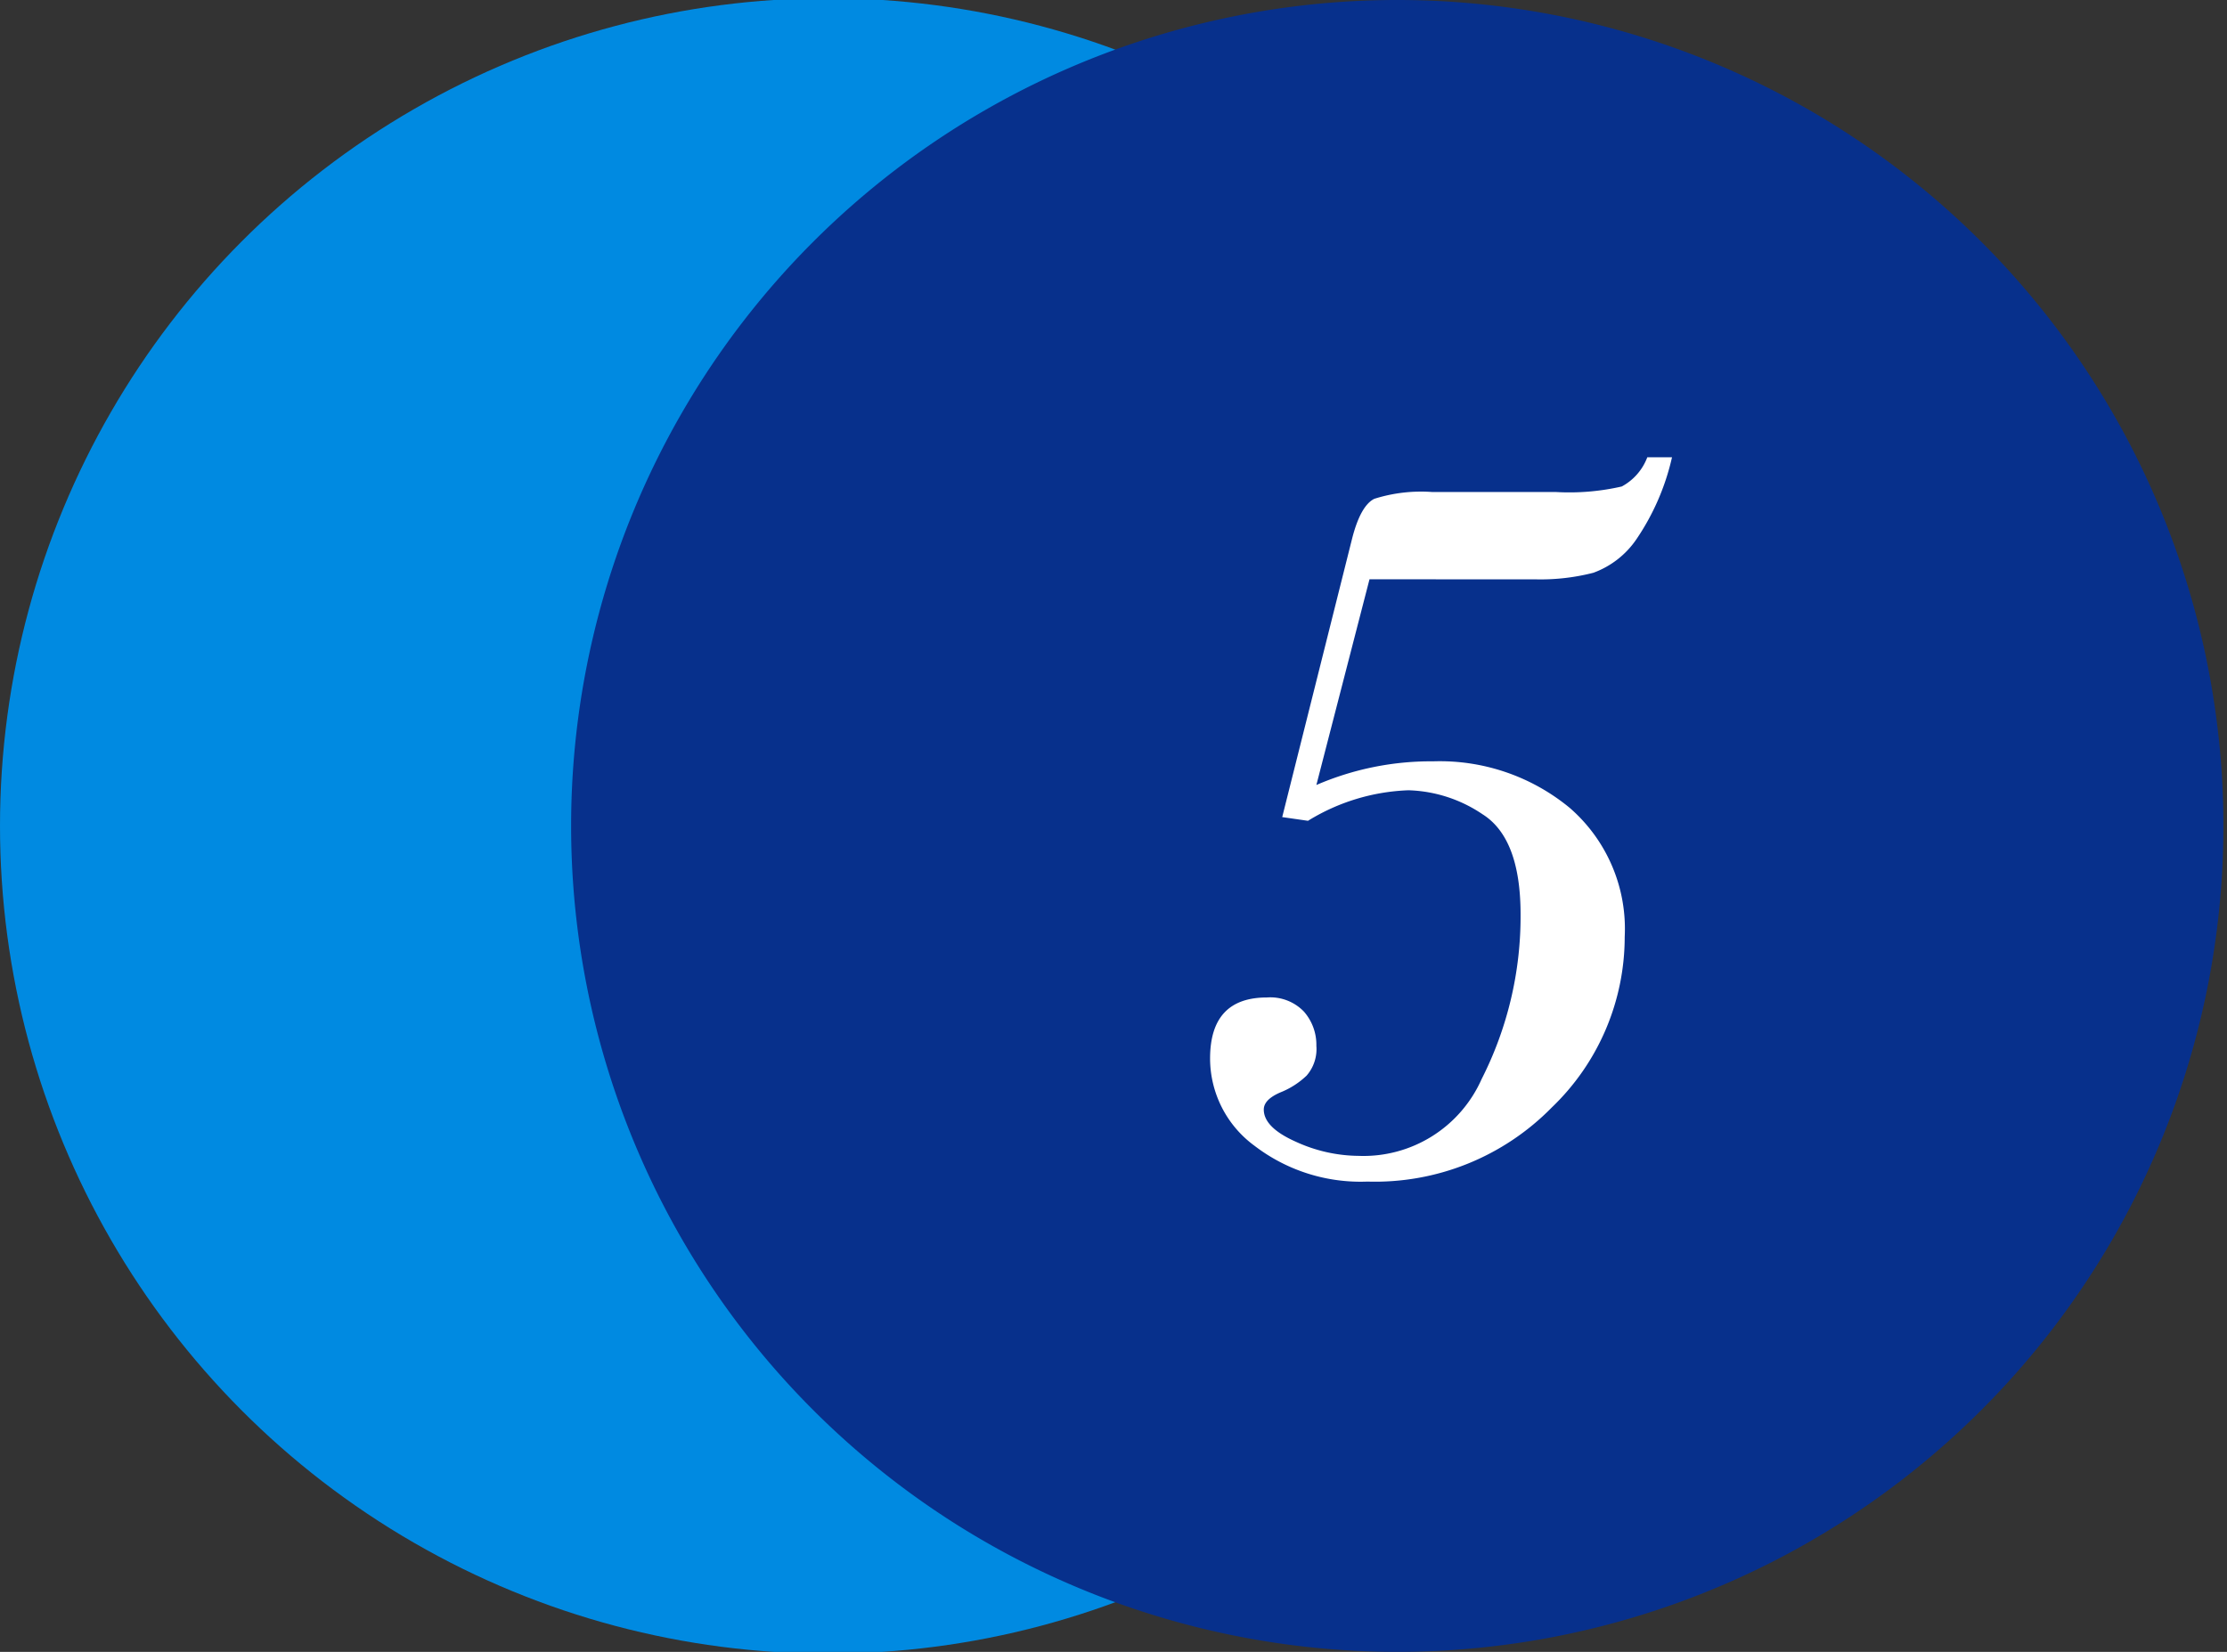
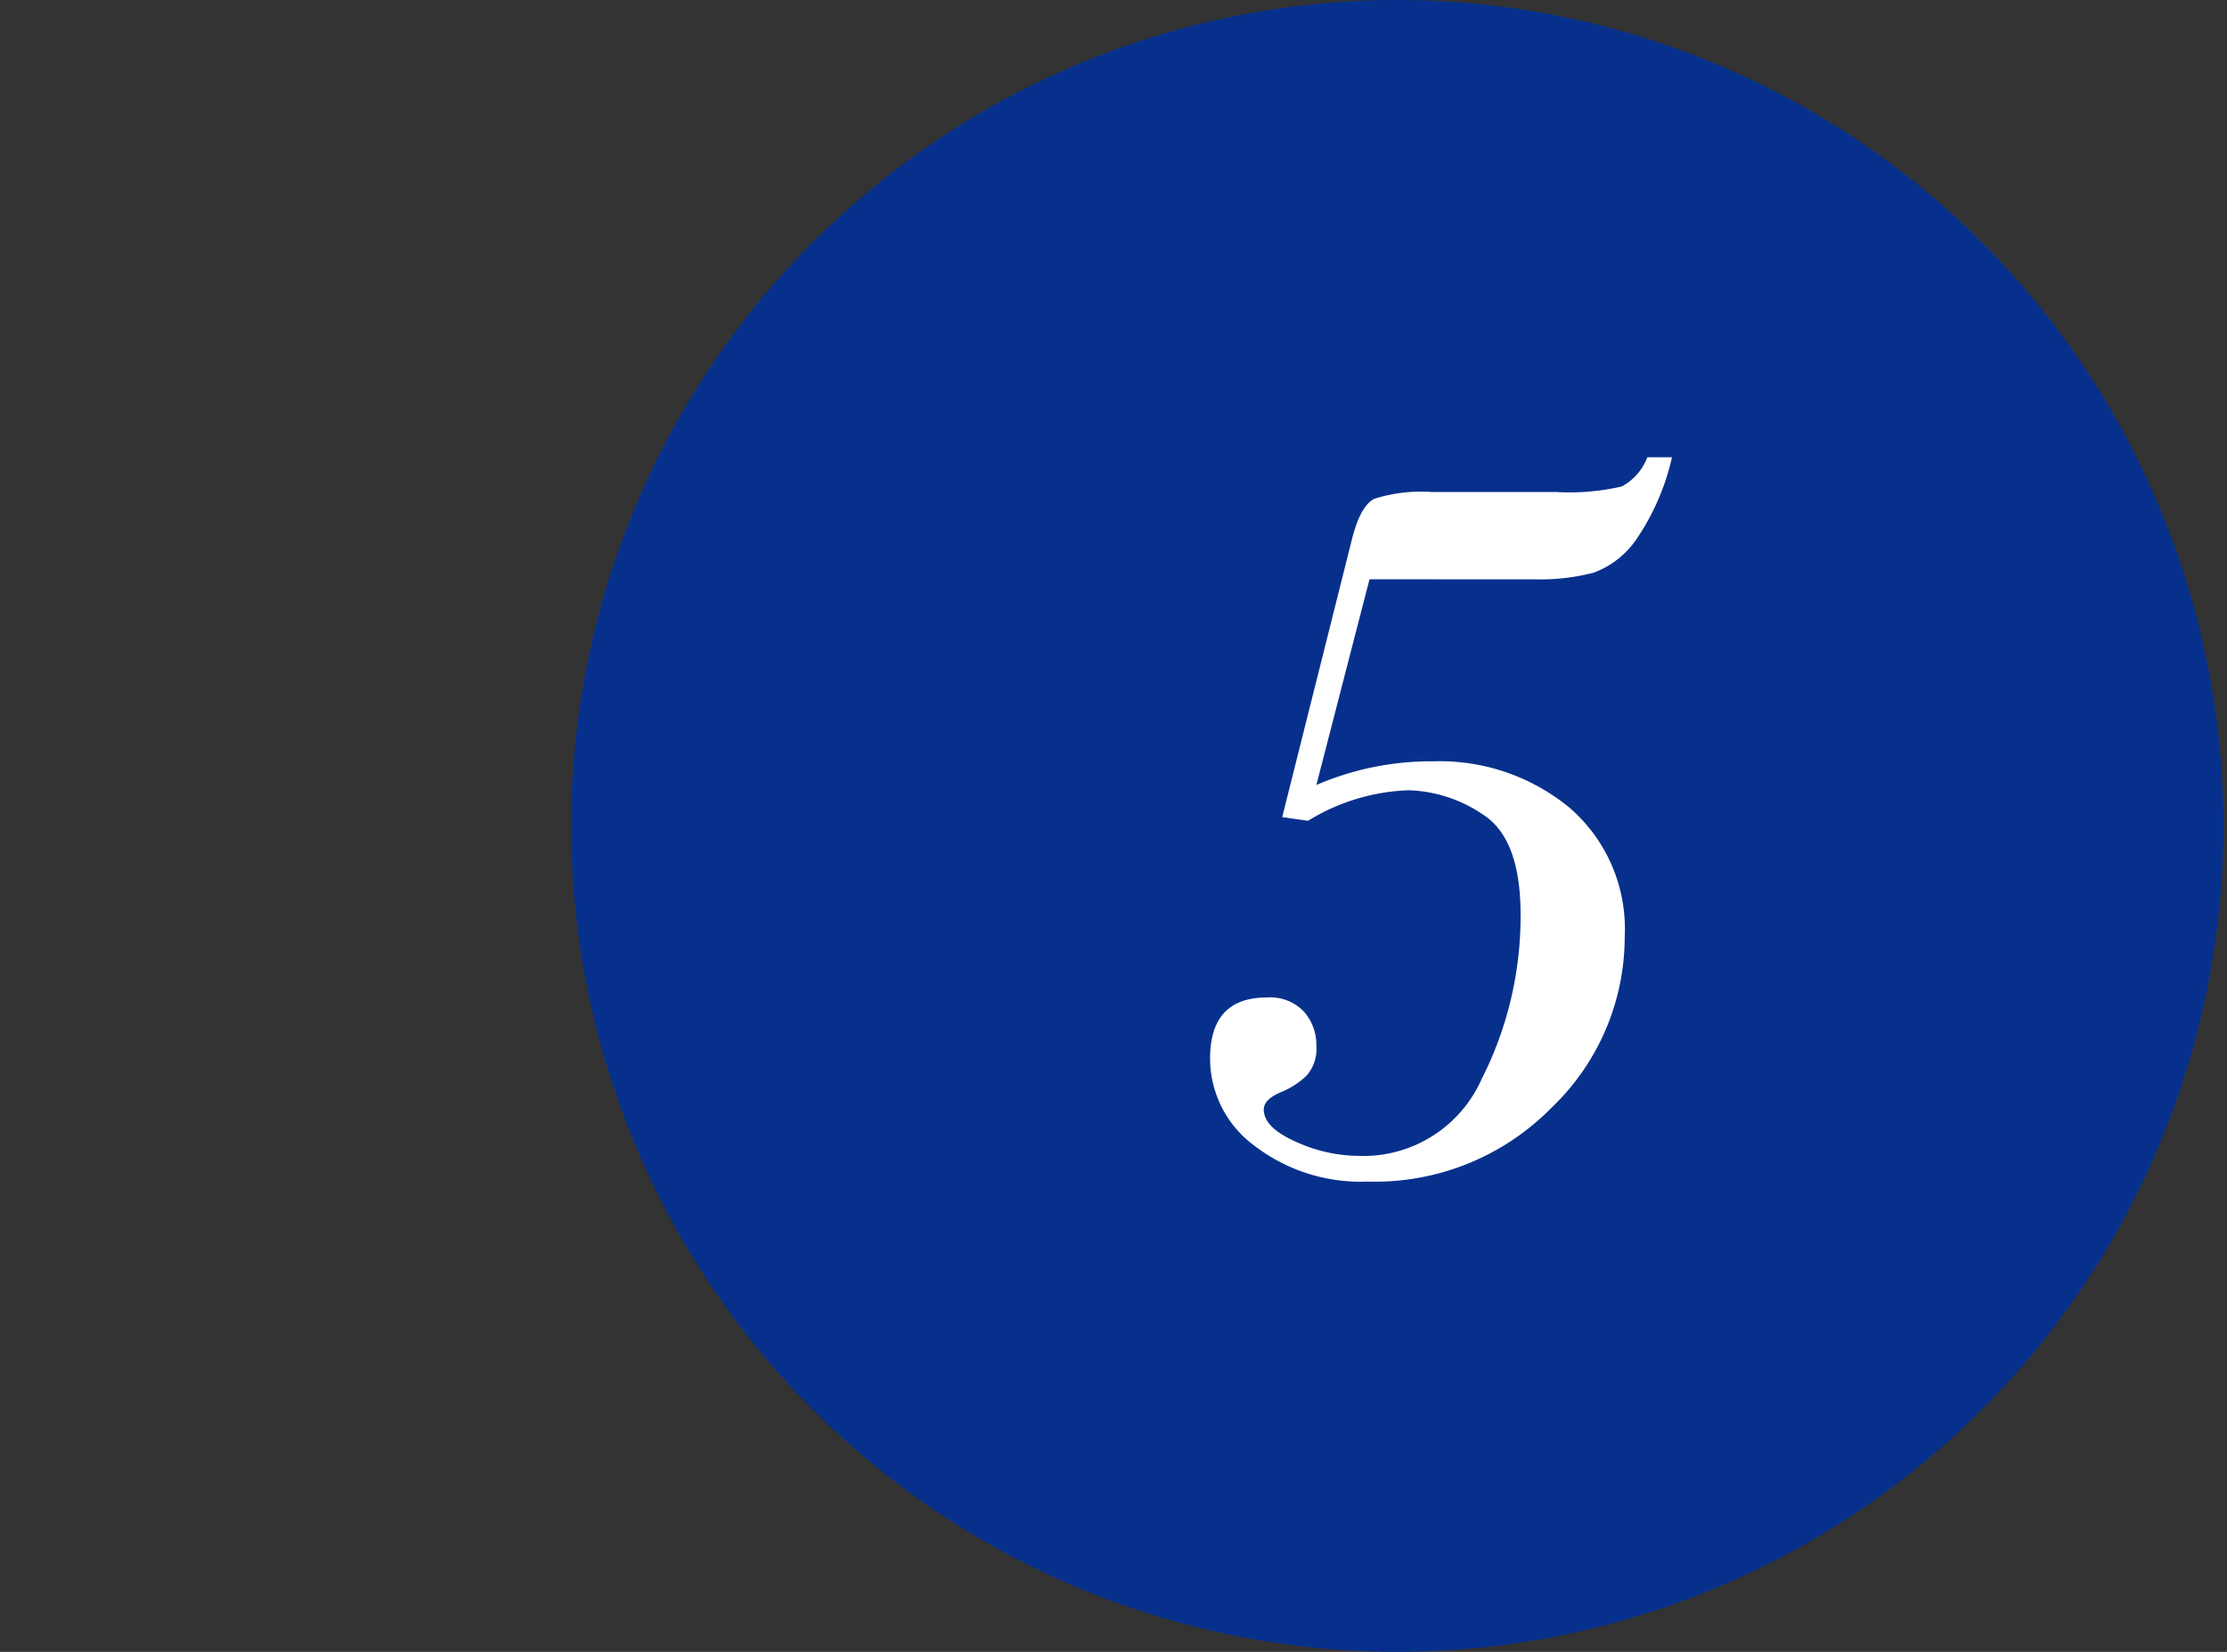
<svg xmlns="http://www.w3.org/2000/svg" id="icon" width="62" height="46" viewBox="0 0 62 46">
  <rect x="0" y="0" width="62" height="46" fill="#333333" stroke="none" />
  <defs>
    <style>
      .cls-1 {
        fill: #008ae1;
      }

      .cls-2 {
        fill: #07308c;
      }

      .cls-3 {
        fill: #fff;
      }
    </style>
  </defs>
  <title>ico_number04</title>
-   <circle id="楕円形_1" data-name="楕円形 1" class="cls-1" cx="23.05" cy="23" r="23.05" />
  <path id="楕円形_1_のコピー_2" data-name="楕円形 1 のコピー 2" class="cls-2" d="M38.95,0a23,23,0,1,1-23.05,23A23,23,0,0,1,38.95,0Z" />
-   <path class="cls-3" d="M38.127,16.132l-1.479,5.728a8.033,8.033,0,0,1,3.252-.659,5.678,5.678,0,0,1,3.801,1.296,4.459,4.459,0,0,1,1.531,3.596,6.582,6.582,0,0,1-2.029,4.746,6.892,6.892,0,0,1-5.134,2.065,4.849,4.849,0,0,1-3.142-.996,3.016,3.016,0,0,1-1.238-2.432q0-1.699,1.582-1.699a1.298,1.298,0,0,1,1.033.396,1.405,1.405,0,0,1,.344.952,1.124,1.124,0,0,1-.271.827,2.266,2.266,0,0,1-.732.469c-.307.133-.461.291-.461.477q0,.498.887.894a4.265,4.265,0,0,0,1.75.396,3.599,3.599,0,0,0,3.428-2.139,10,10,0,0,0,1.084-4.585q0-2.124-1.062-2.791a3.874,3.874,0,0,0-2.058-.666,5.708,5.708,0,0,0-2.798.85l-.718-.103,1.948-7.764q.234-.908.615-1.099a4.306,4.306,0,0,1,1.611-.19H43.312a6.516,6.516,0,0,0,1.839-.154,1.541,1.541,0,0,0,.71-.813h.688a6.66,6.66,0,0,1-.988,2.278,2.475,2.475,0,0,1-1.201.938,5.894,5.894,0,0,1-1.619.183Z" />
+   <path class="cls-3" d="M38.127,16.132l-1.479,5.728a8.033,8.033,0,0,1,3.252-.659,5.678,5.678,0,0,1,3.801,1.296,4.459,4.459,0,0,1,1.531,3.596,6.582,6.582,0,0,1-2.029,4.746,6.892,6.892,0,0,1-5.134,2.065,4.849,4.849,0,0,1-3.142-.996,3.016,3.016,0,0,1-1.238-2.432q0-1.699,1.582-1.699a1.298,1.298,0,0,1,1.033.396,1.405,1.405,0,0,1,.344.952,1.124,1.124,0,0,1-.271.827,2.266,2.266,0,0,1-.732.469c-.307.133-.461.291-.461.477q0,.498.887.894a4.265,4.265,0,0,0,1.75.396,3.599,3.599,0,0,0,3.428-2.139,10,10,0,0,0,1.084-4.585q0-2.124-1.062-2.791a3.874,3.874,0,0,0-2.058-.666,5.708,5.708,0,0,0-2.798.85l-.718-.103,1.948-7.764q.234-.908.615-1.099a4.306,4.306,0,0,1,1.611-.19H43.312a6.516,6.516,0,0,0,1.839-.154,1.541,1.541,0,0,0,.71-.813h.688a6.66,6.66,0,0,1-.988,2.278,2.475,2.475,0,0,1-1.201.938,5.894,5.894,0,0,1-1.619.183" />
</svg>